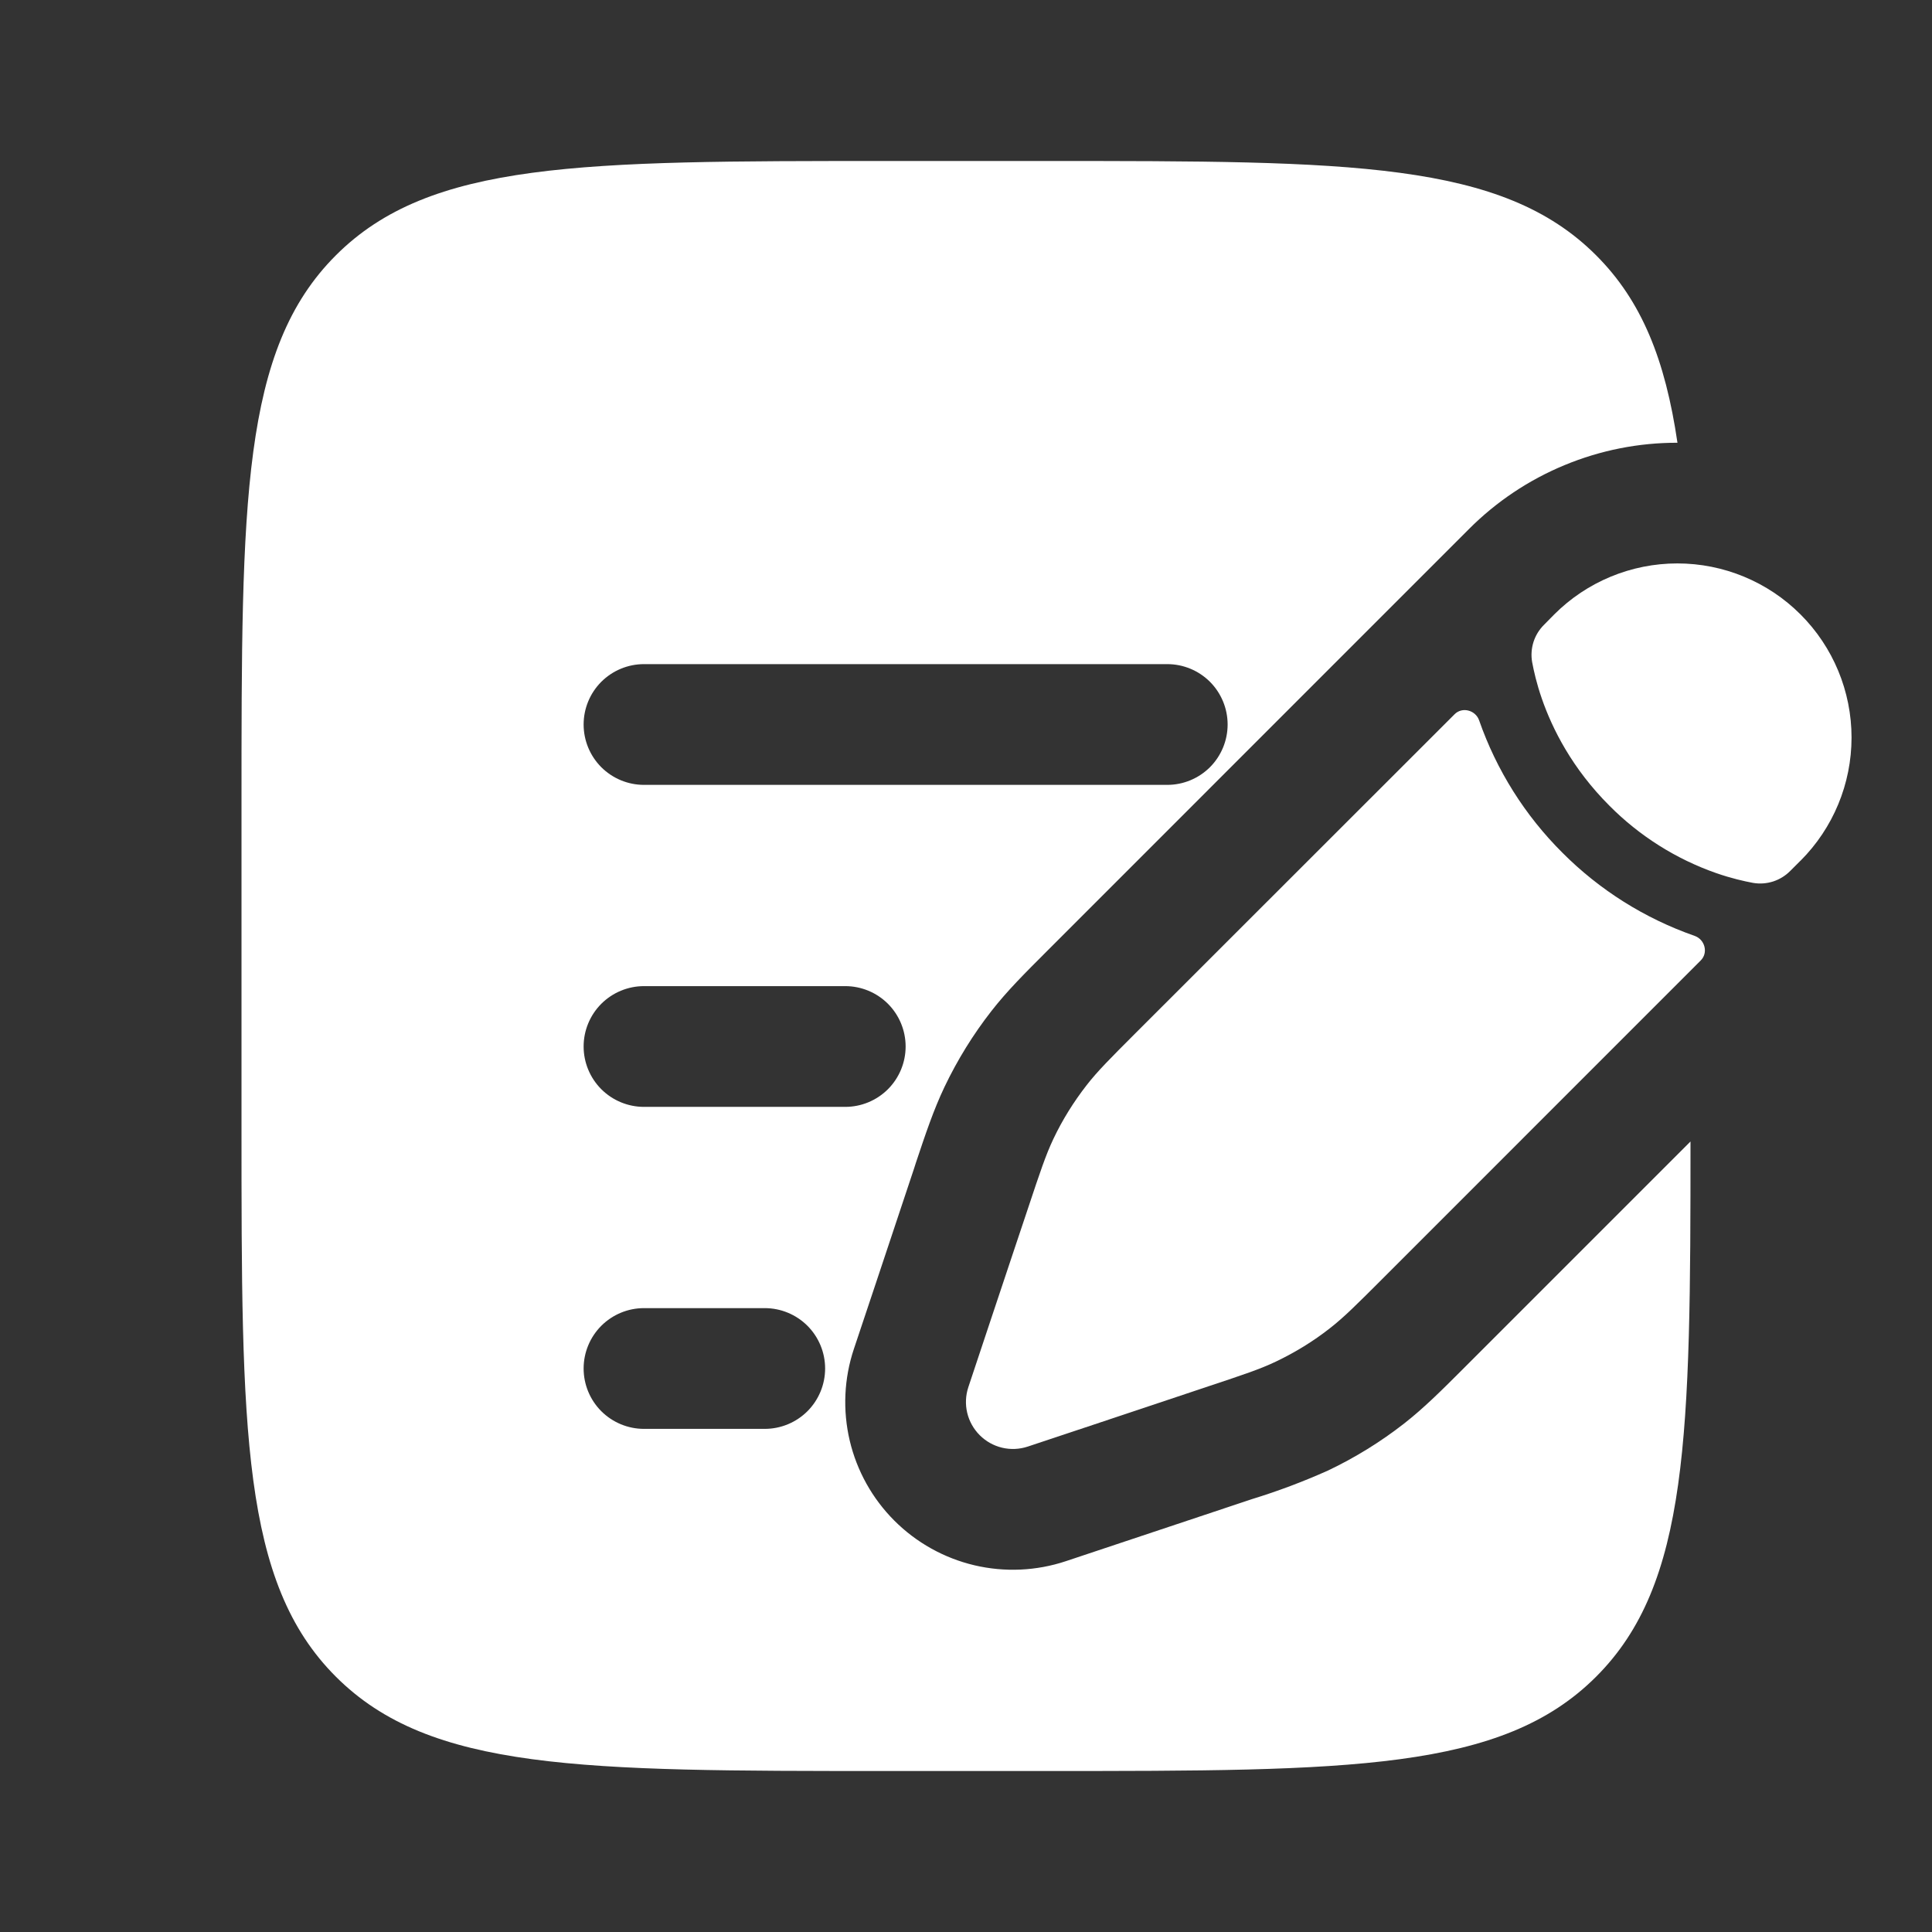
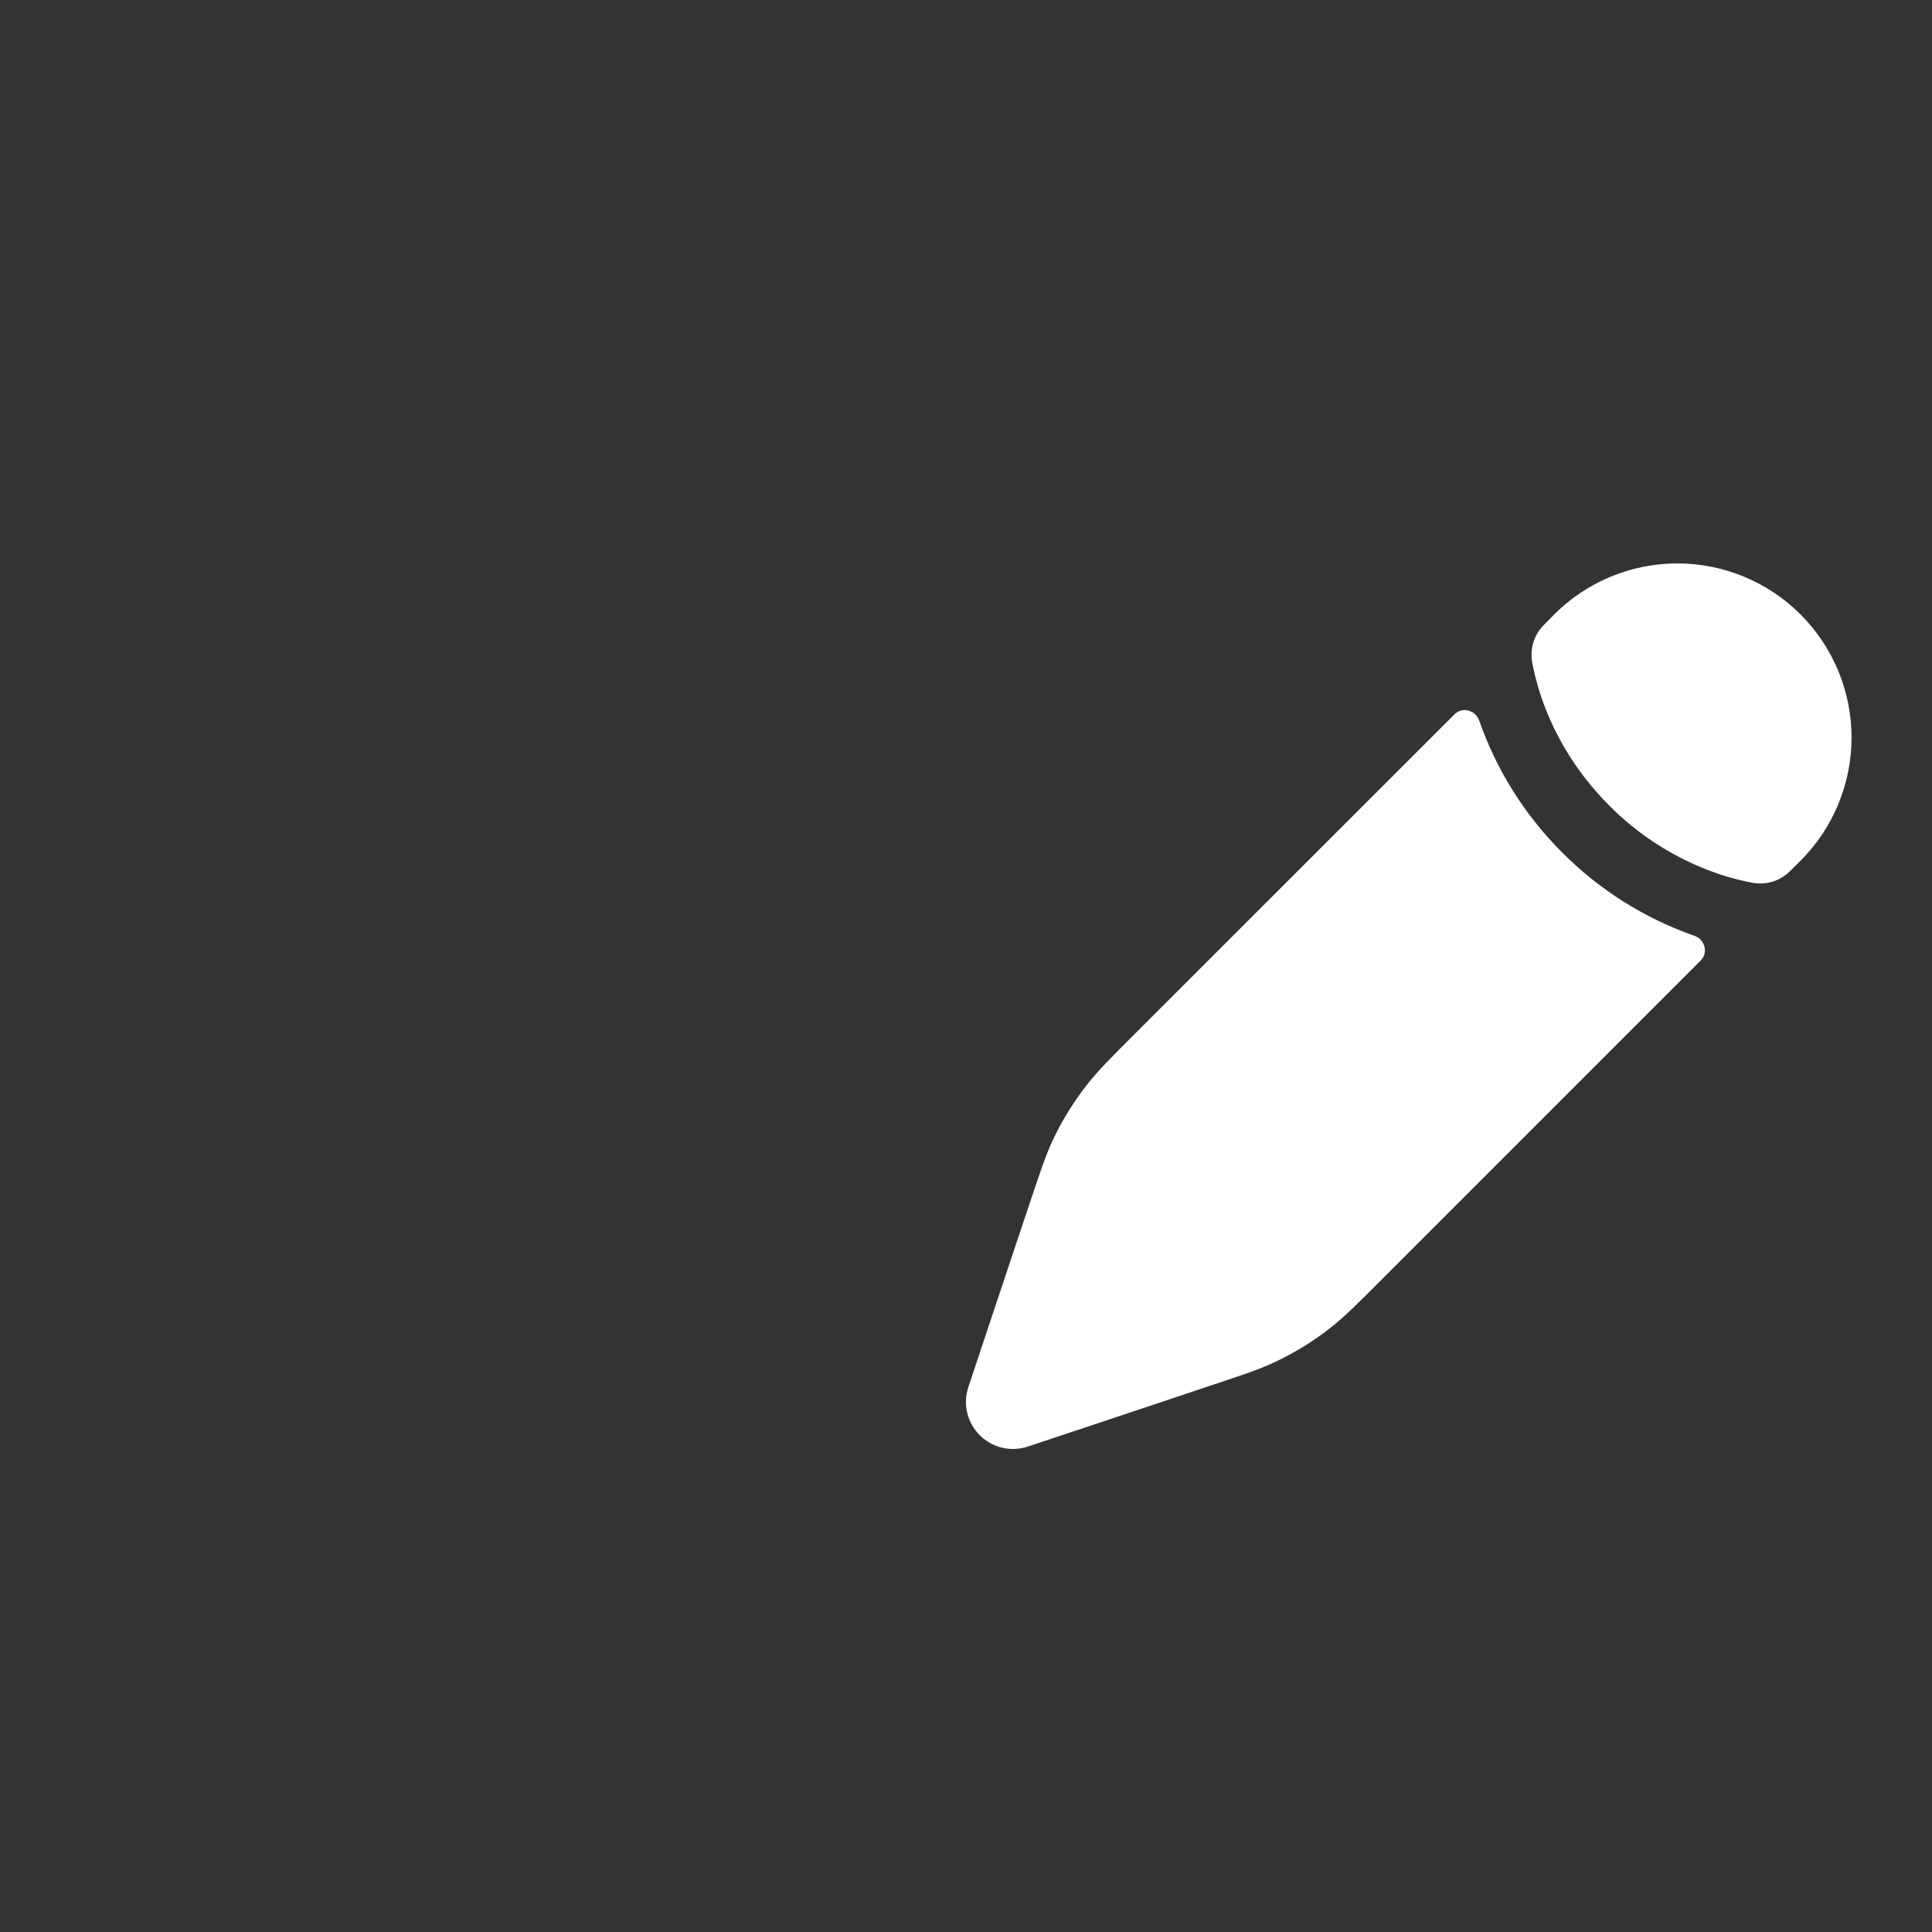
<svg xmlns="http://www.w3.org/2000/svg" width="48" height="48" viewBox="0 0 48 48" fill="none">
  <rect x="0" y="0" width="48" height="48" fill="#333333" stroke="none" />
  <path d="M33.038 33.002C33.388 32.73 33.706 32.412 34.34 31.778L42.254 23.862C42.446 23.672 42.358 23.342 42.104 23.252C40.866 22.82 39.741 22.113 38.816 21.184C37.887 20.259 37.18 19.134 36.748 17.896C36.658 17.642 36.328 17.554 36.138 17.746L28.22 25.66C27.586 26.294 27.268 26.612 26.996 26.962C26.674 27.376 26.396 27.822 26.172 28.294C25.982 28.694 25.84 29.122 25.556 29.974L25.188 31.074L24.604 32.824L24.058 34.464C23.99 34.669 23.98 34.89 24.03 35.101C24.08 35.311 24.188 35.504 24.341 35.657C24.494 35.81 24.687 35.918 24.897 35.968C25.108 36.018 25.328 36.008 25.534 35.94L27.174 35.394L28.924 34.81L30.024 34.442C30.876 34.158 31.304 34.018 31.704 33.826C32.176 33.6 32.626 33.326 33.038 33.002ZM44.734 21.384C45.545 20.572 46.001 19.472 46.001 18.324C46.001 17.177 45.545 16.076 44.733 15.265C43.922 14.454 42.821 13.998 41.673 13.998C40.526 13.998 39.425 14.454 38.614 15.266L38.362 15.522C38.241 15.641 38.151 15.788 38.099 15.95C38.048 16.112 38.036 16.285 38.066 16.452C38.106 16.666 38.176 16.982 38.306 17.356C38.566 18.106 39.058 19.09 39.984 20.016C40.732 20.77 41.642 21.344 42.644 21.694C43.02 21.824 43.334 21.894 43.548 21.934C43.715 21.964 43.888 21.952 44.05 21.901C44.212 21.849 44.358 21.759 44.478 21.638L44.732 21.384" fill="white" />
-   <path fill-rule="evenodd" clip-rule="evenodd" d="M8.344 6.344C6 8.686 6 12.458 6 20V28C6 35.542 6 39.314 8.344 41.656C10.686 44 14.458 44 22 44H26C33.542 44 37.314 44 39.656 41.656C41.962 39.352 42 35.664 42 28.36L36.364 33.996C35.824 34.536 35.382 34.978 34.884 35.368C34.299 35.824 33.666 36.215 32.996 36.534C32.382 36.809 31.751 37.047 31.108 37.244L26.484 38.786C25.75 39.031 24.962 39.066 24.209 38.889C23.456 38.711 22.767 38.327 22.22 37.78C21.673 37.233 21.289 36.544 21.111 35.791C20.934 35.038 20.969 34.25 21.214 33.516L21.762 31.876L22.712 29.024L22.754 28.892C22.996 28.168 23.194 27.576 23.466 27.004C23.786 26.334 24.176 25.702 24.632 25.118C25.022 24.618 25.464 24.178 26.004 23.638L34.016 15.624L36.24 13.4L36.494 13.146C37.174 12.464 37.981 11.924 38.871 11.556C39.76 11.187 40.713 10.998 41.676 11C41.374 8.94 40.788 7.474 39.656 6.344C37.314 4 33.542 4 26 4H22C14.458 4 10.686 4 8.344 6.344ZM14.5 18C14.5 17.602 14.658 17.221 14.939 16.939C15.221 16.658 15.602 16.5 16 16.5H29C29.398 16.5 29.779 16.658 30.061 16.939C30.342 17.221 30.5 17.602 30.5 18C30.5 18.398 30.342 18.779 30.061 19.061C29.779 19.342 29.398 19.5 29 19.5H16C15.602 19.5 15.221 19.342 14.939 19.061C14.658 18.779 14.5 18.398 14.5 18ZM14.5 26C14.5 25.602 14.658 25.221 14.939 24.939C15.221 24.658 15.602 24.5 16 24.5H21C21.398 24.5 21.779 24.658 22.061 24.939C22.342 25.221 22.5 25.602 22.5 26C22.5 26.398 22.342 26.779 22.061 27.061C21.779 27.342 21.398 27.5 21 27.5H16C15.602 27.5 15.221 27.342 14.939 27.061C14.658 26.779 14.5 26.398 14.5 26ZM14.5 34C14.5 33.602 14.658 33.221 14.939 32.939C15.221 32.658 15.602 32.5 16 32.5H19C19.398 32.5 19.779 32.658 20.061 32.939C20.342 33.221 20.5 33.602 20.5 34C20.5 34.398 20.342 34.779 20.061 35.061C19.779 35.342 19.398 35.5 19 35.5H16C15.602 35.5 15.221 35.342 14.939 35.061C14.658 34.779 14.5 34.398 14.5 34Z" fill="white" />
</svg>